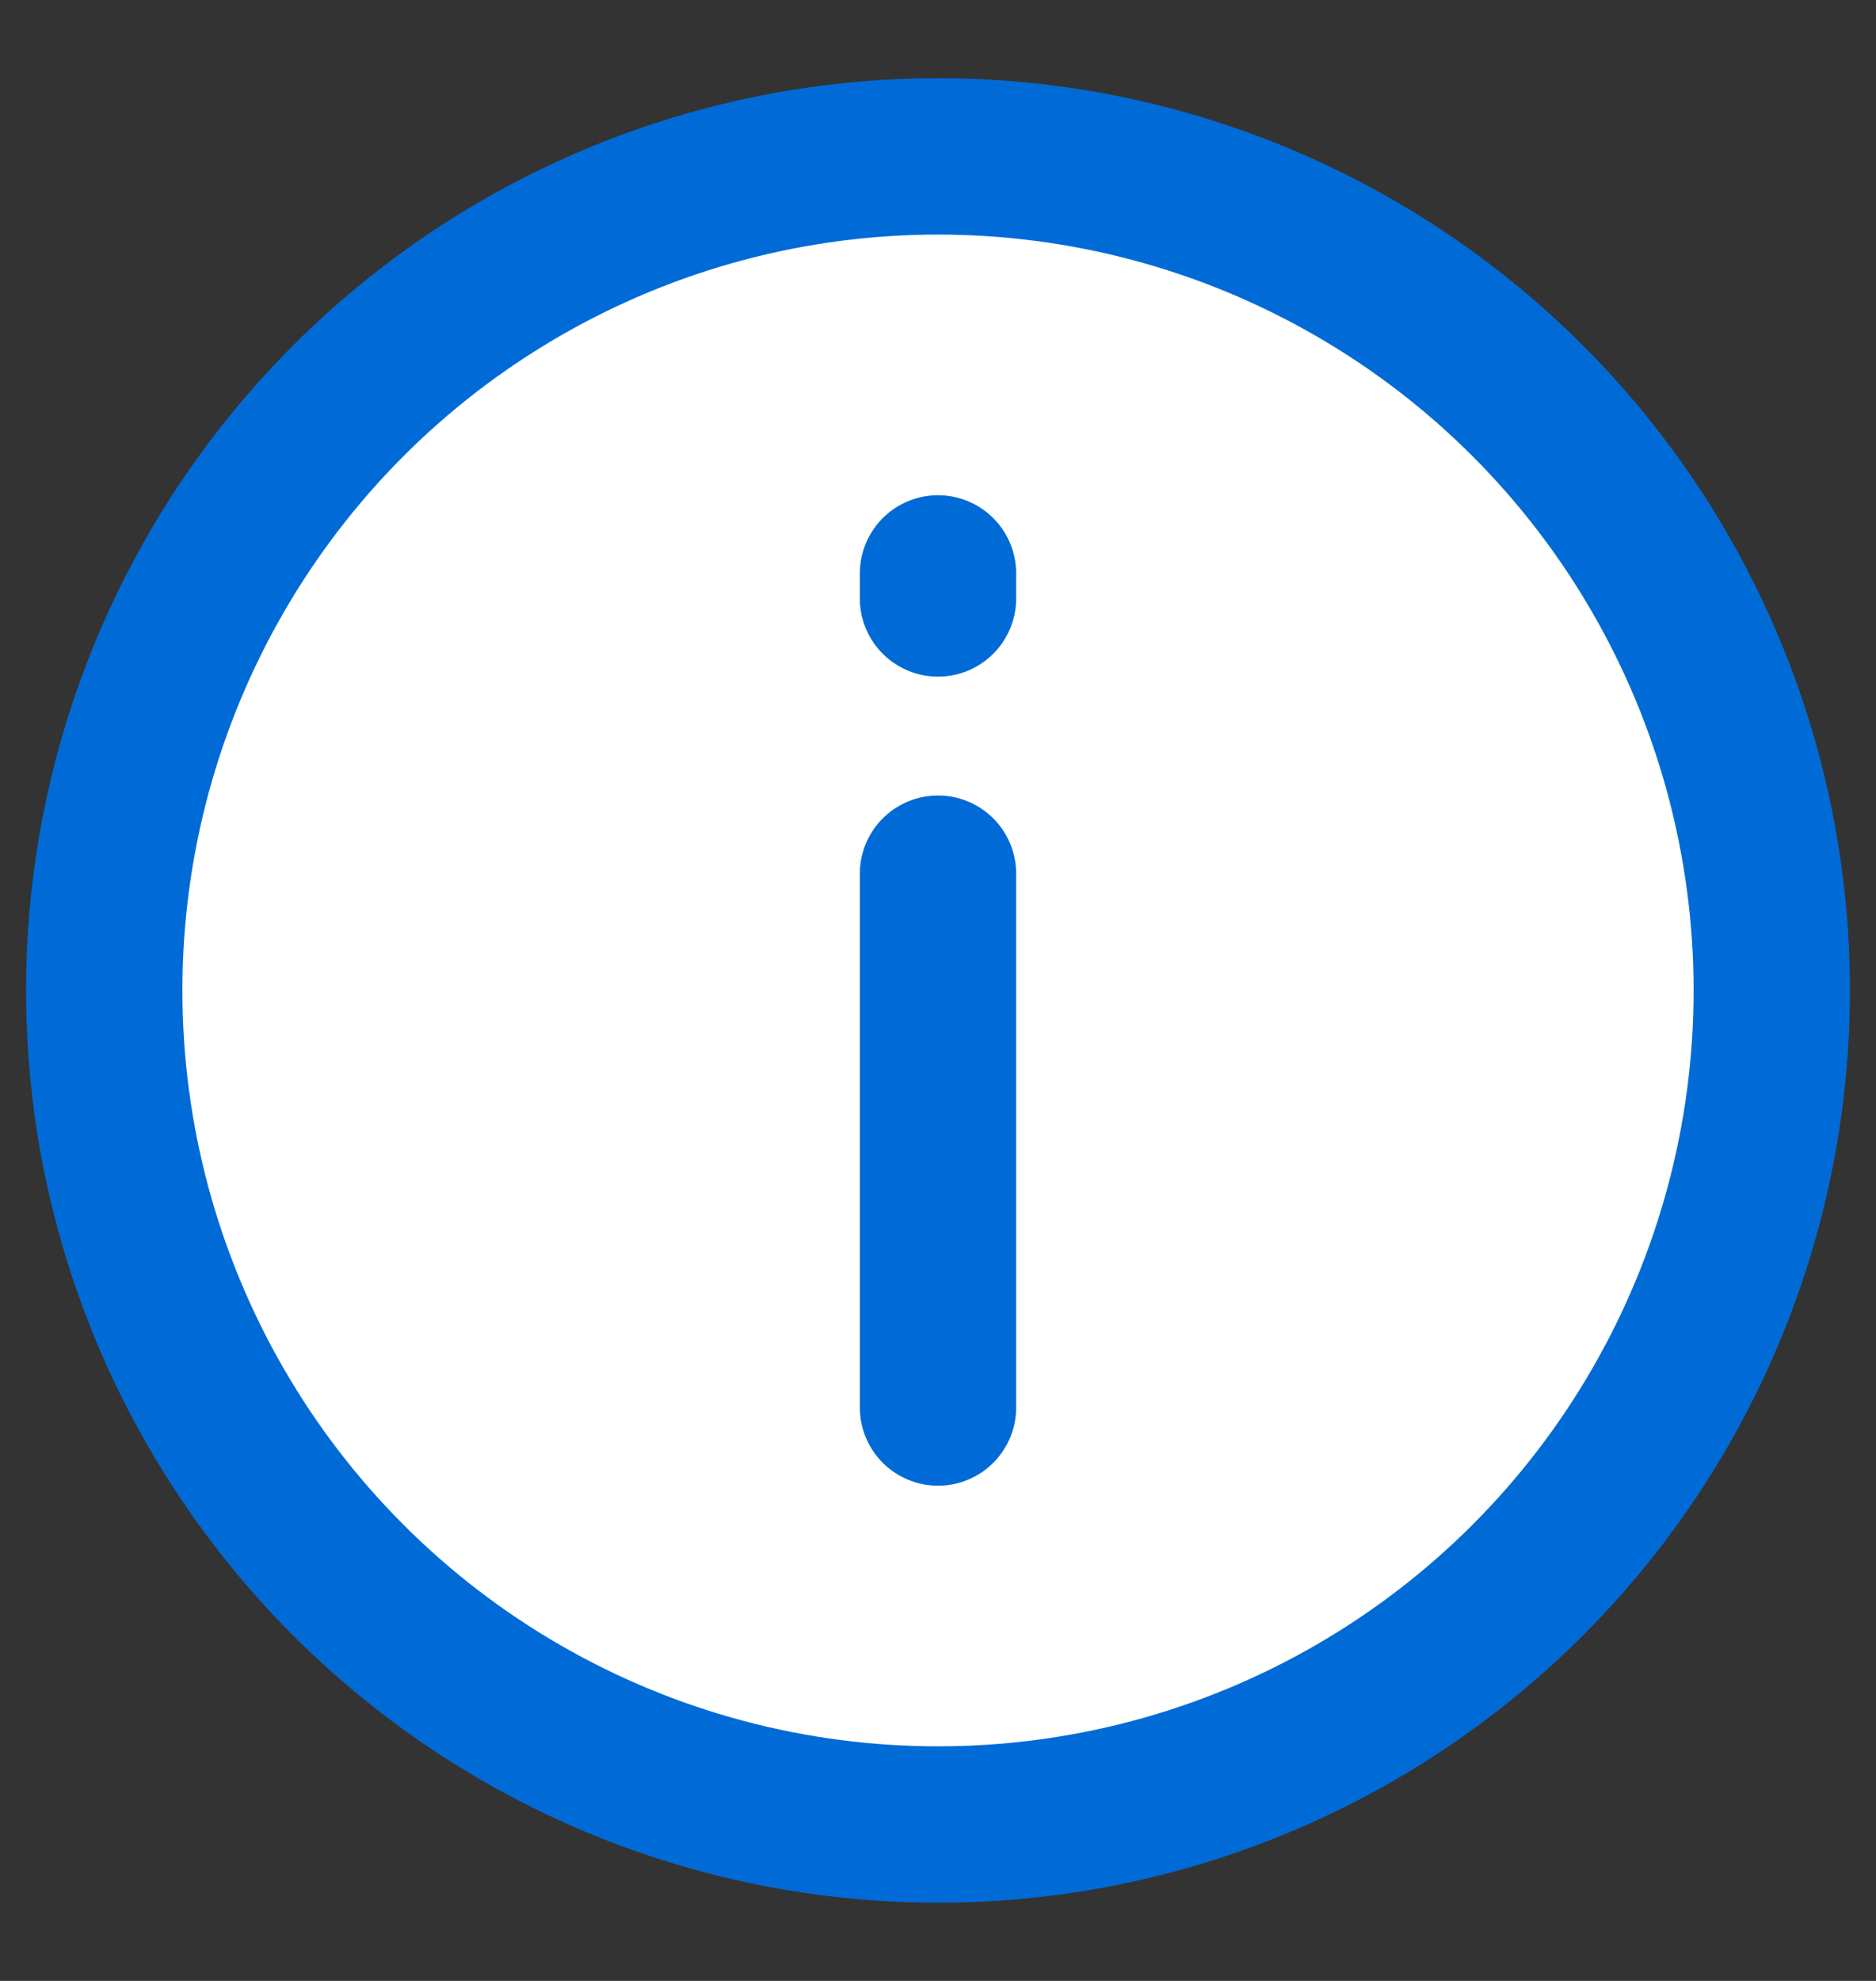
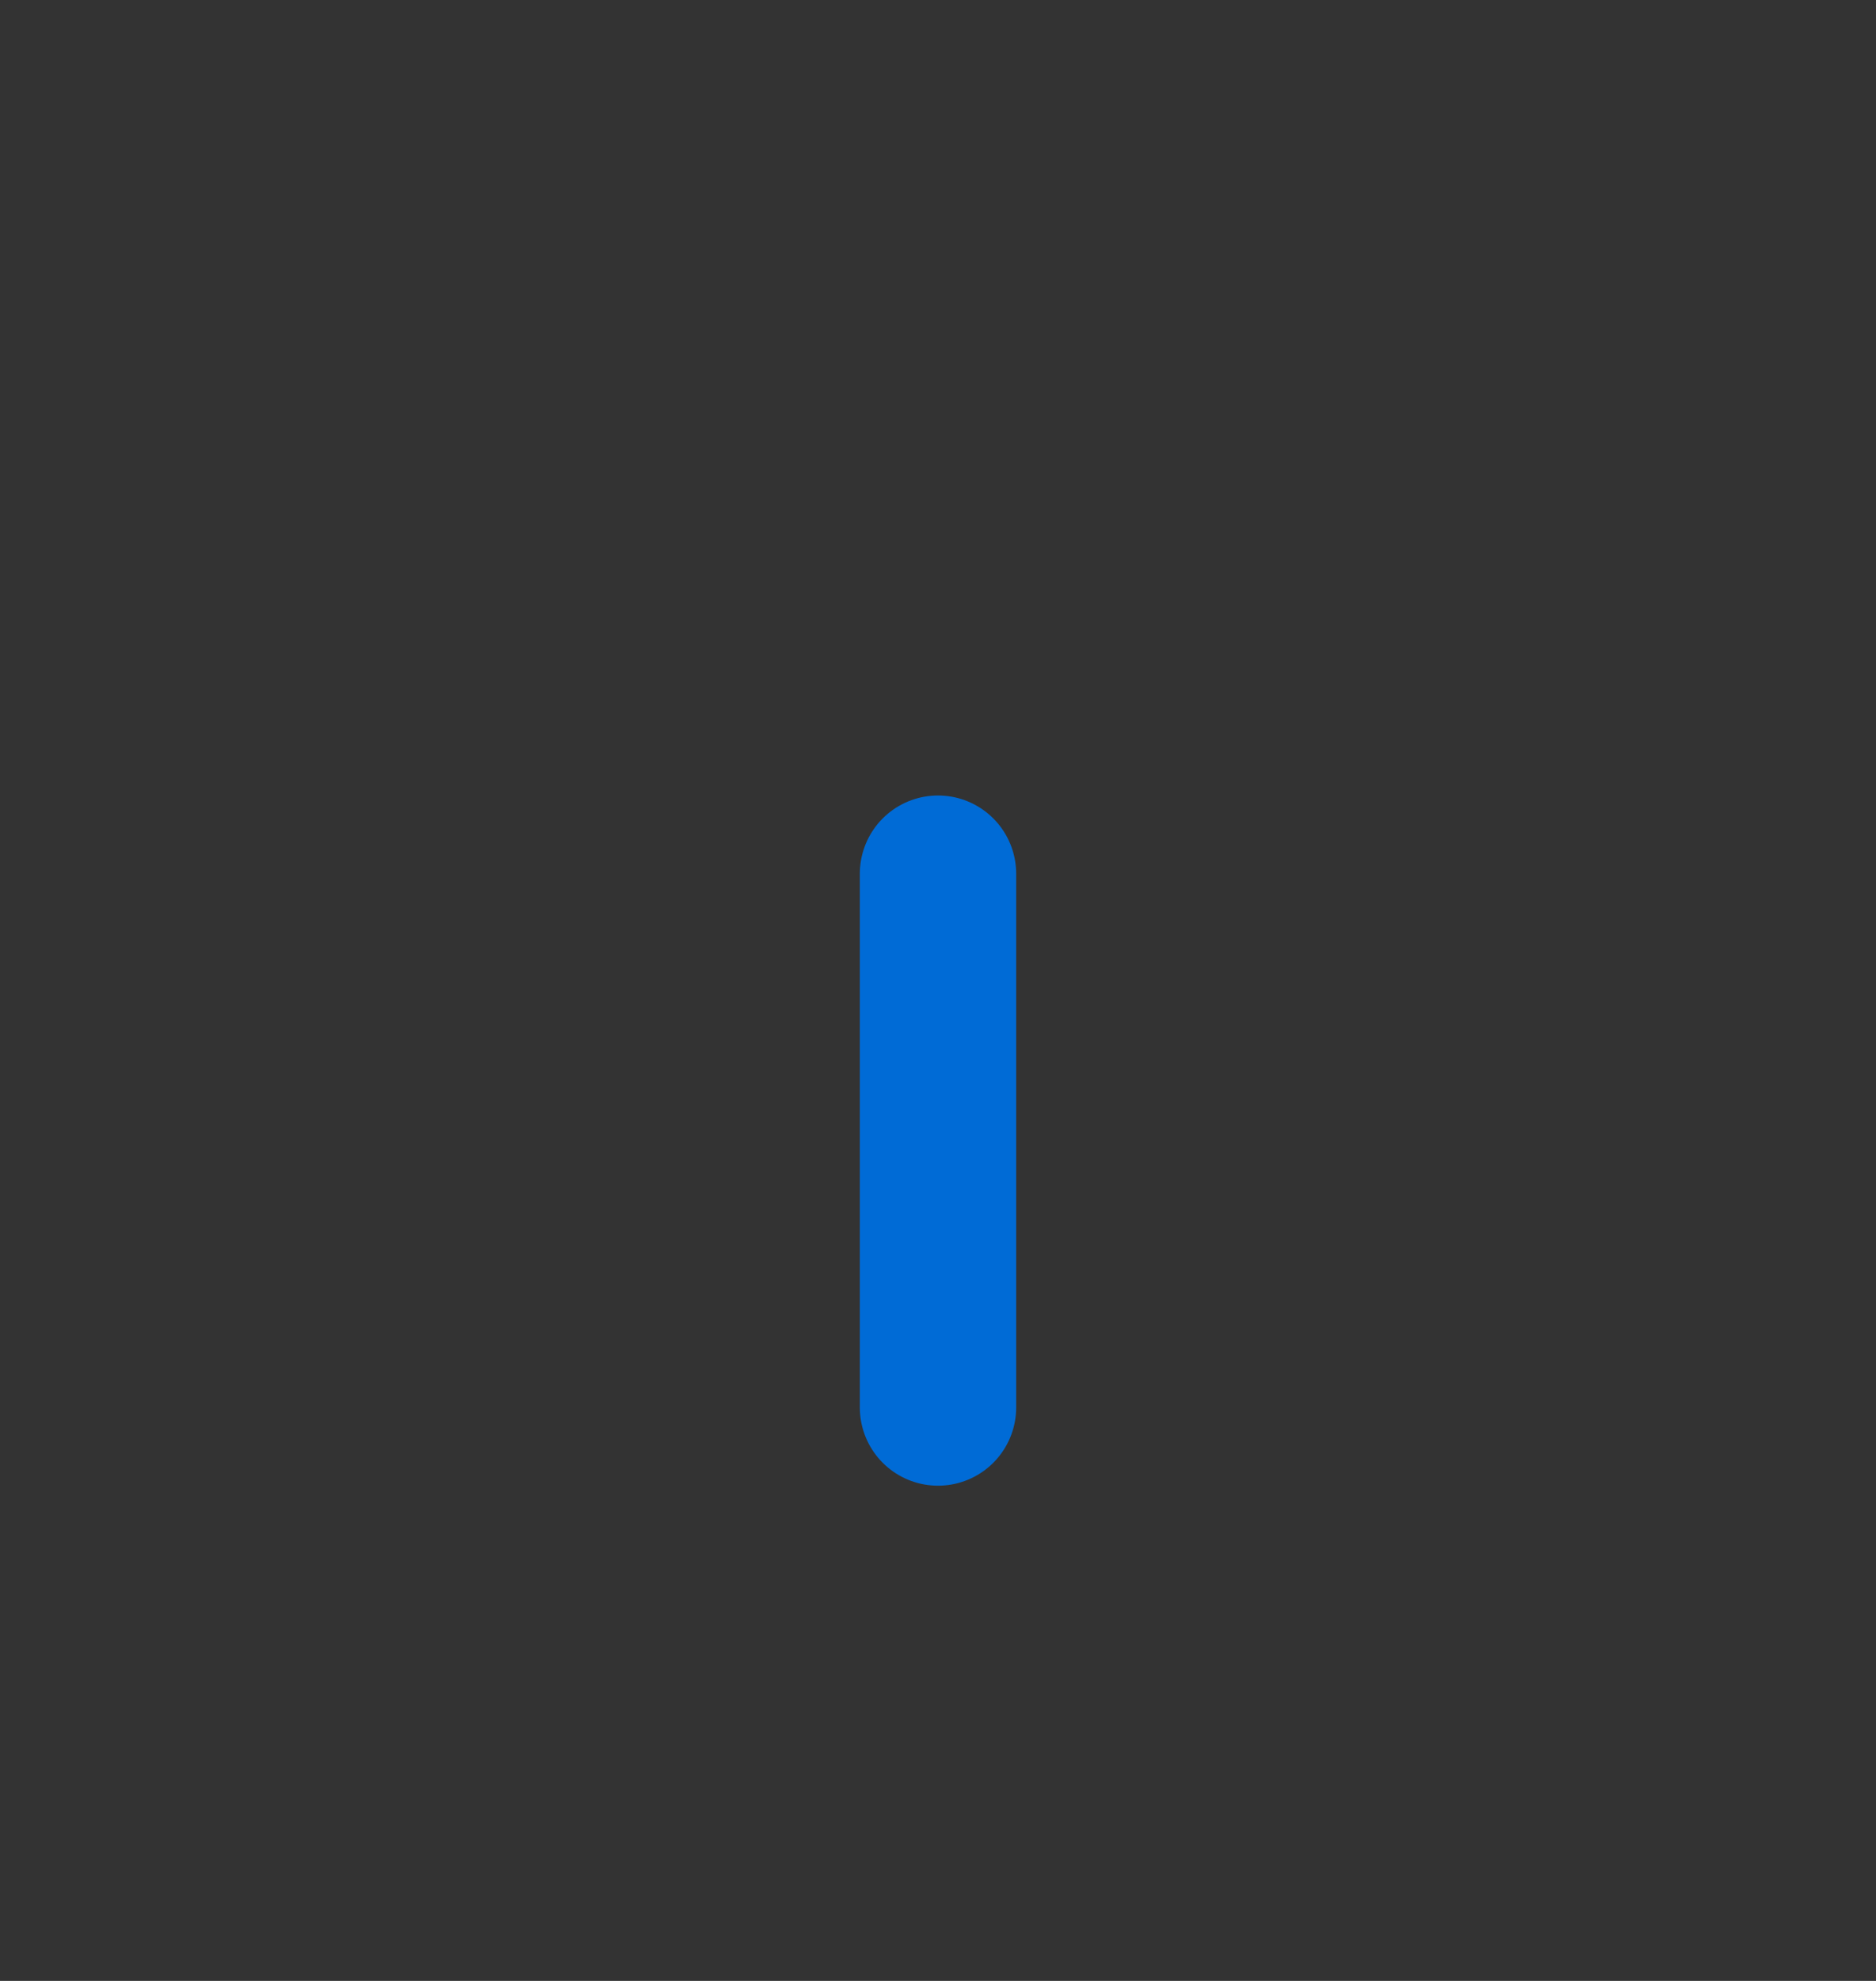
<svg xmlns="http://www.w3.org/2000/svg" width="18" height="19" viewBox="0 0 18 19" fill="none">
  <rect x="0" y="0" width="18" height="19" fill="#333333" stroke="none" />
-   <circle cx="9" cy="9.5" r="8" fill="white" stroke="#006BD6" stroke-width="1.5" />
-   <path d="M9 5.5L9 5.74" stroke="#006BD6" stroke-width="1.5" stroke-linecap="round" />
  <path d="M9 8.38L9 13.5" stroke="#006BD6" stroke-width="1.5" stroke-linecap="round" />
</svg>